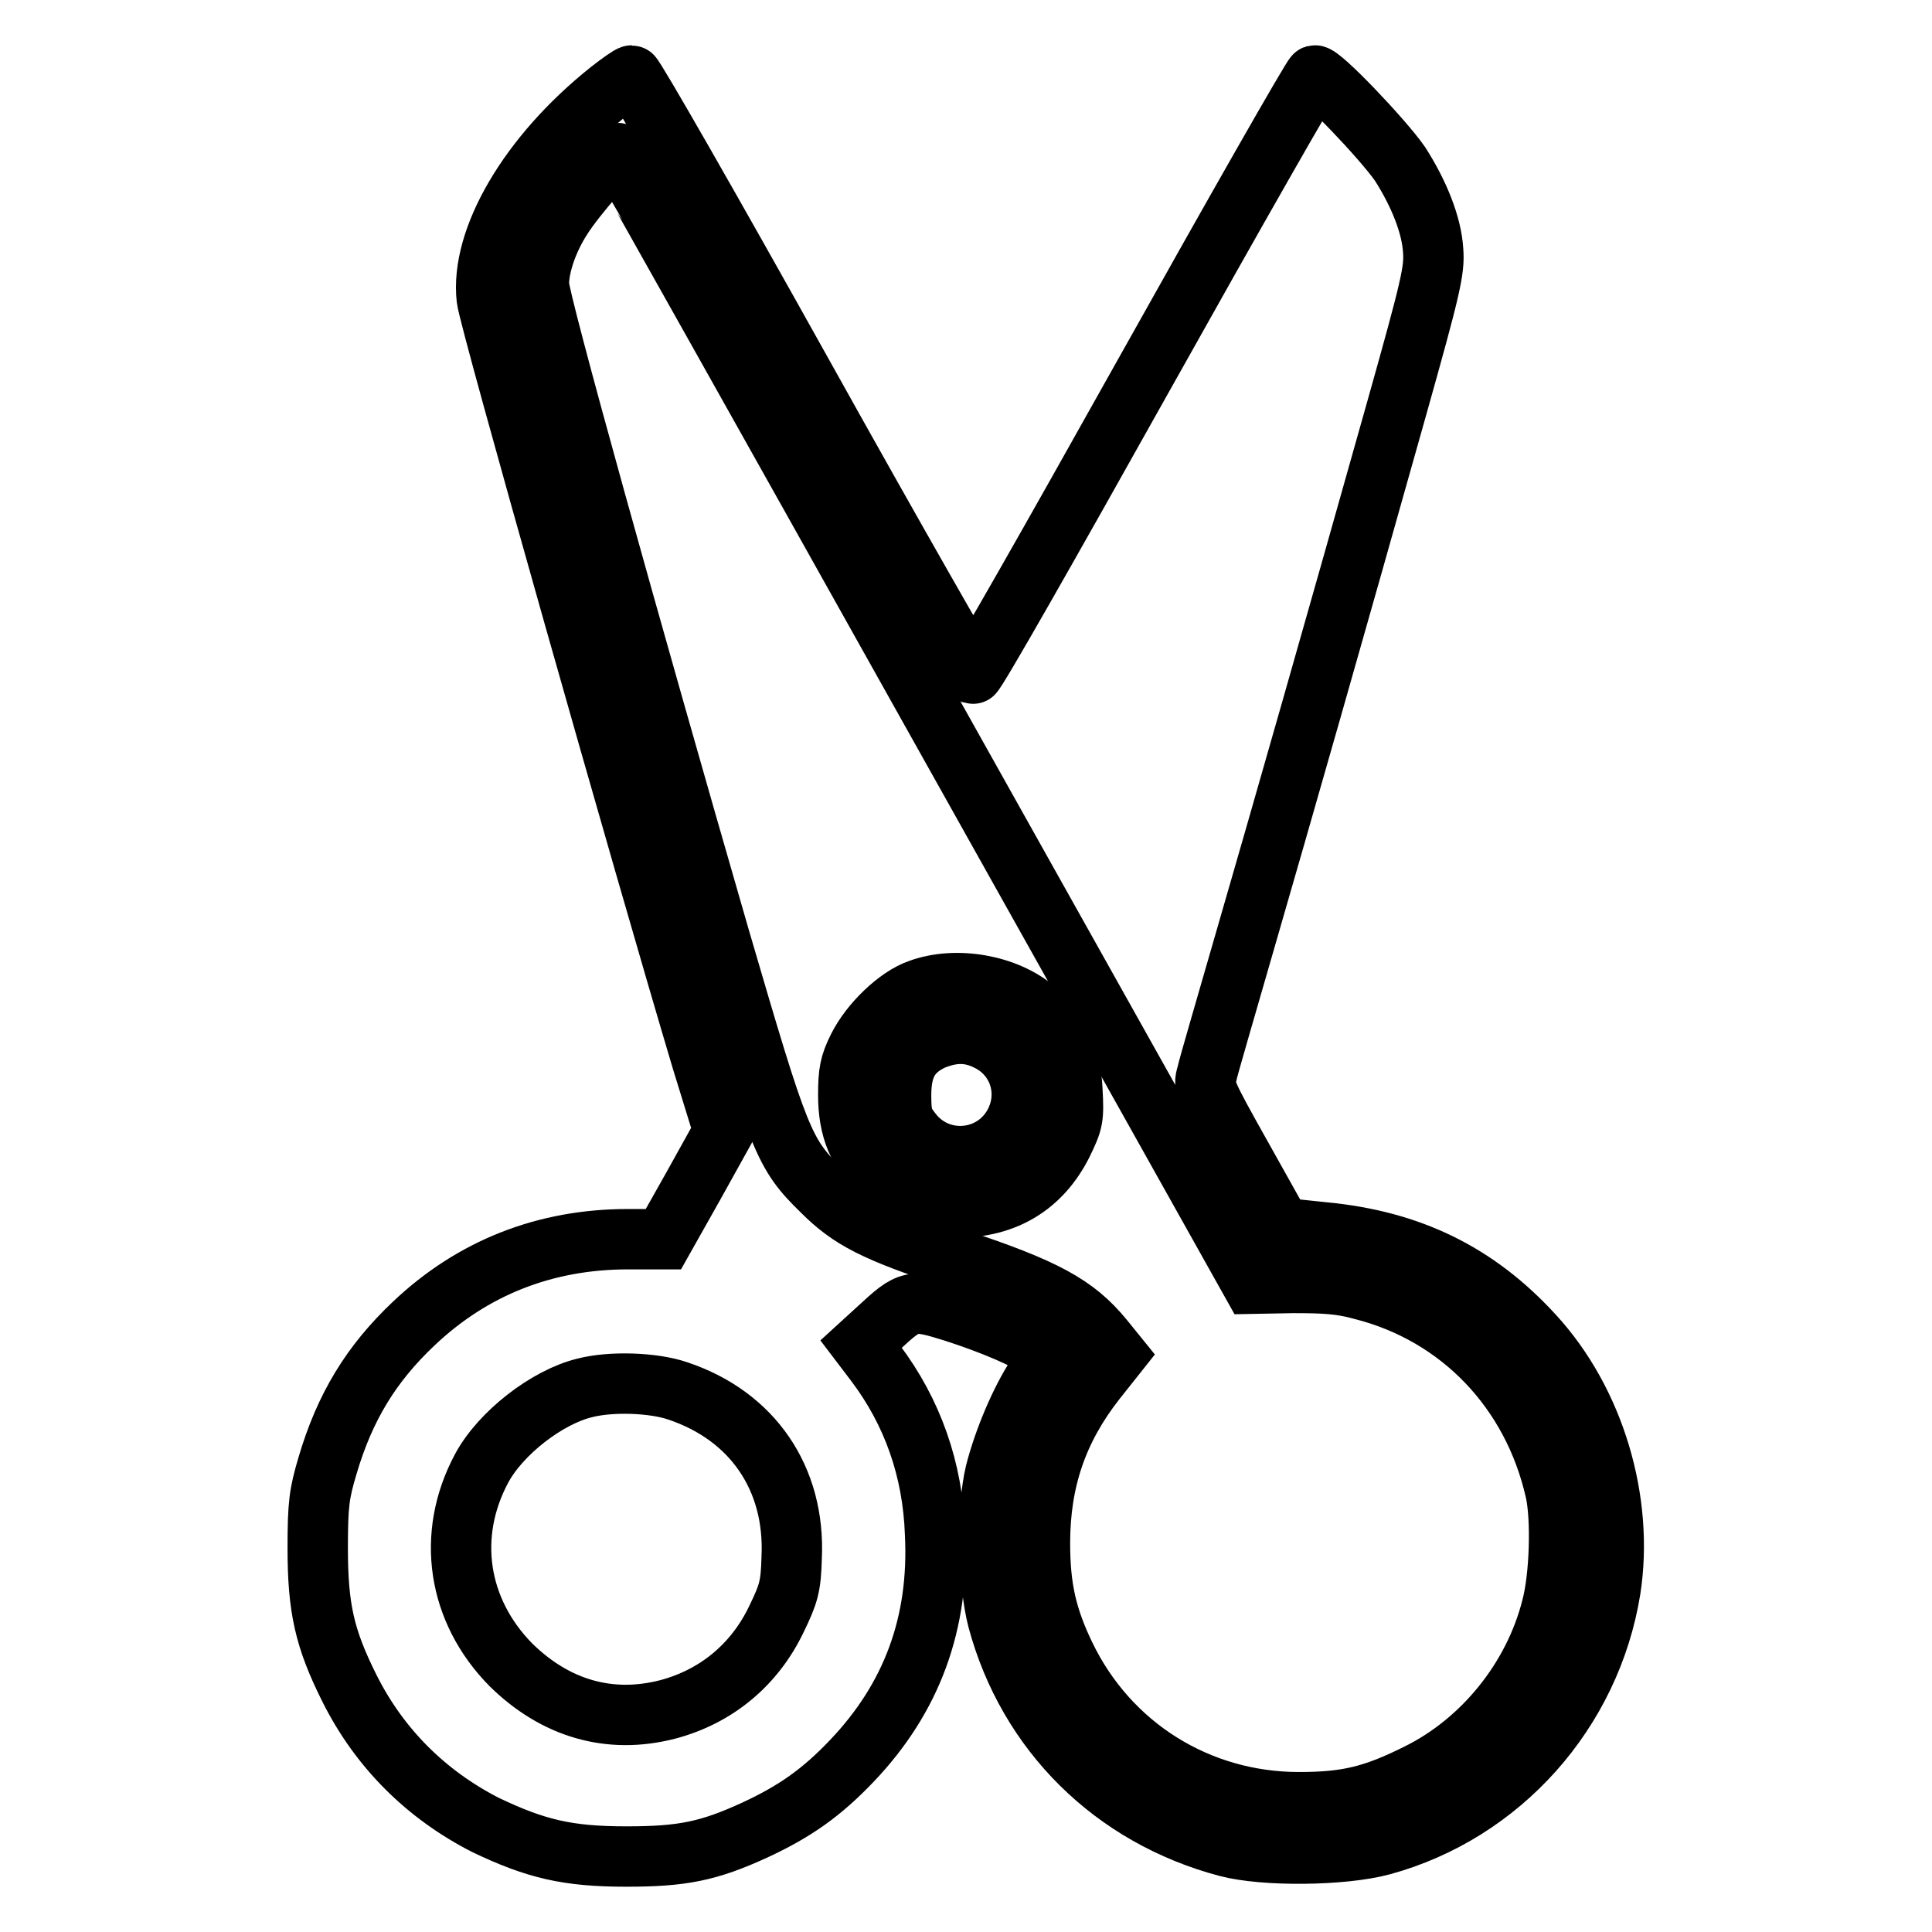
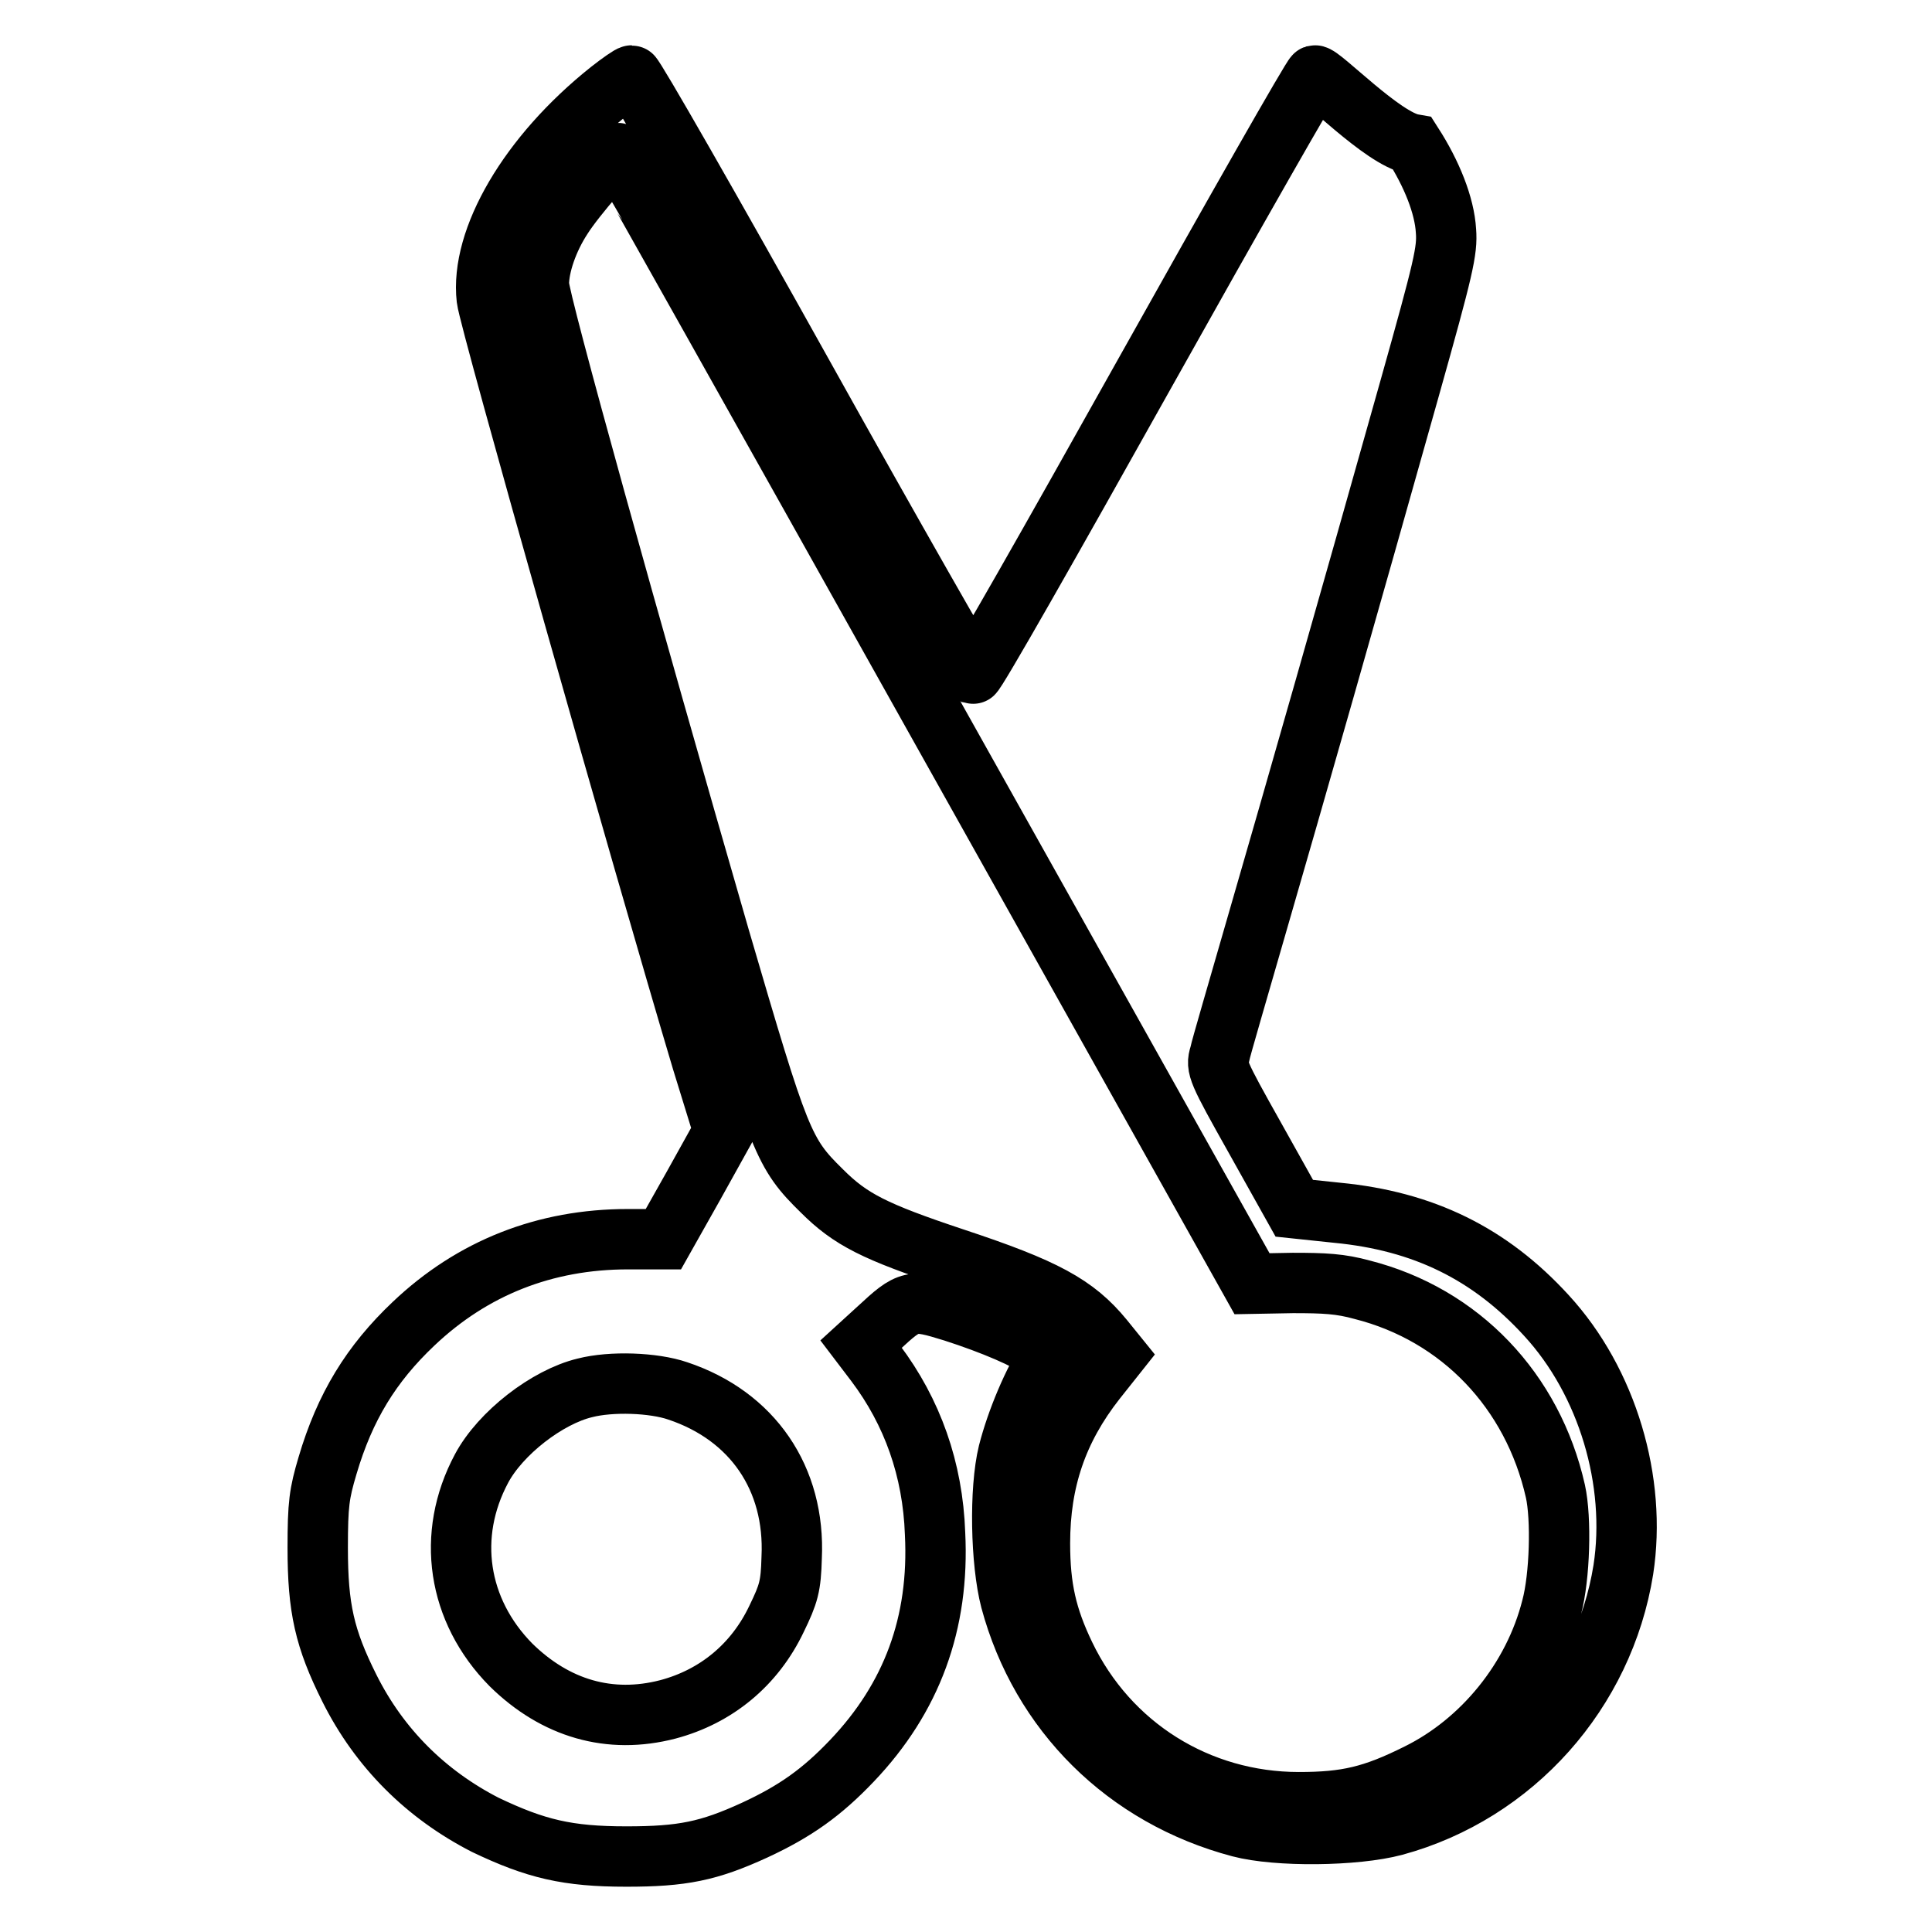
<svg xmlns="http://www.w3.org/2000/svg" version="1.1" x="0px" y="0px" viewBox="0 0 256 256" enable-background="new 0 0 256 256" xml:space="preserve">
  <g>
    <g>
      <g>
-         <path stroke-width="8" fill-opacity="0" stroke="#000000" d="M80.8,12C70,20.6,63.6,31.7,64.5,39.6c0.3,2.8,20.8,75.1,28.5,100.9l2.9,9.4l-4,7.2l-4,7.1l-4.7,0c-11,0-20.6,3.8-28.4,11.2c-5.6,5.3-9.1,11-11.4,18.8c-1.1,3.7-1.3,5.1-1.3,10.9c0,8,0.9,12,4.2,18.6c4,8,10.2,14.1,18,18.1C71,245,75.2,246,83,246c7.4,0,10.9-0.7,17-3.5c5.4-2.5,8.9-5,12.9-9.2c7.9-8.3,11.6-18.2,11-30.1c-0.3-8.5-3-16.1-7.9-22.6l-1.9-2.5l2.3-2.1c4.1-3.8,4.4-3.9,9.9-2.2c5.3,1.7,9.9,3.7,11.6,5l1.1,1l-1.7,2.6c-2.1,3.2-4.3,8.4-5.4,12.7c-1.2,4.9-1,14.5,0.3,19.5c4,14.9,15.3,26.1,30.4,30.1c4.9,1.3,15.3,1.2,20.5-0.2c15.8-4.3,27.7-17.7,30.3-33.9c1.8-11.7-2.1-24.9-10.2-33.7c-7.5-8.2-16.3-12.5-27.7-13.6l-5.7-0.6l-5.2-9.3c-5-8.9-5.2-9.4-4.7-11c0.2-1,2.5-8.8,5-17.5c4.9-16.9,12.1-42.1,20.2-70.9c4.5-16,5-18.2,4.8-20.8c-0.2-3.4-1.9-7.6-4.4-11.5C183.2,18.4,175,9.8,174.2,10c-0.3,0.1-10.5,18-22.7,39.8c-12.2,21.8-22.3,39.6-22.6,39.5c-0.2-0.1-10.4-17.9-22.6-39.8C94.2,27.8,84,10,83.7,10C83.5,10,82.2,10.9,80.8,12z M124,95.3l41.9,74.8l5.4-0.1c4.2,0,6.3,0.1,9.2,0.9c13,3.3,22.6,13.4,25.6,26.7c0.8,3.6,0.6,11.3-0.5,15.4c-2.4,9.5-9.2,17.8-17.7,22c-6,3-9.5,3.8-15.8,3.8c-13.3,0-25.2-7.4-31-19.5c-2.4-5-3.3-8.9-3.3-14.8c0-8.3,2.3-15.1,7.4-21.6l2.7-3.4l-1.7-2.1c-3.7-4.5-7.7-6.7-19.8-10.7c-10.5-3.5-13.7-5.1-17.5-8.9c-5.1-5-5.6-6.4-13.5-33.4C83.4,82.9,71.4,39.8,71.4,37.7c0-2.5,1.2-6,3.1-8.9c1.7-2.7,7.1-8.9,7.4-8.5C82,20.4,101,54.2,124,95.3z M89.8,184.3c9.9,3.3,15.6,11.6,15.1,22.1c-0.1,3.8-0.4,4.8-2,8.1c-2.9,6.1-8,10.3-14.4,12c-7.7,2-14.9-0.1-20.8-5.9c-7.1-7.2-8.6-17.2-3.9-26c2.5-4.7,8.7-9.5,13.7-10.7C81,183,86.6,183.2,89.8,184.3z" />
-         <path stroke-width="8" fill-opacity="0" stroke="#000000" d="M121.8,131.1c-2.9,1-6.5,4.5-8.1,7.7c-1.1,2.2-1.3,3.3-1.3,6.3c0,4.5,1.3,7.6,4.4,10.6c3,2.9,6.1,4.2,10.1,4.3c6.3,0,11.1-2.9,13.9-8.5c1.4-2.9,1.5-3.3,1.3-7c-0.2-4.7-1.8-8.1-4.9-10.7C133.4,130.5,126.7,129.3,121.8,131.1z M130.9,137.9c4.1,2,5.7,6.9,3.5,11c-2.8,5.2-10,5.8-13.6,1.1c-1.2-1.5-1.4-2.2-1.4-4.9c0-3.8,1.2-5.9,4.2-7.3C126.3,136.7,128.5,136.7,130.9,137.9z" />
+         <path stroke-width="8" fill-opacity="0" stroke="#000000" d="M80.8,12C70,20.6,63.6,31.7,64.5,39.6c0.3,2.8,20.8,75.1,28.5,100.9l2.9,9.4l-4,7.2l-4,7.1l-4.7,0c-11,0-20.6,3.8-28.4,11.2c-5.6,5.3-9.1,11-11.4,18.8c-1.1,3.7-1.3,5.1-1.3,10.9c0,8,0.9,12,4.2,18.6c4,8,10.2,14.1,18,18.1C71,245,75.2,246,83,246c7.4,0,10.9-0.7,17-3.5c5.4-2.5,8.9-5,12.9-9.2c7.9-8.3,11.6-18.2,11-30.1c-0.3-8.5-3-16.1-7.9-22.6l-1.9-2.5l2.3-2.1c4.1-3.8,4.4-3.9,9.9-2.2c5.3,1.7,9.9,3.7,11.6,5l1.1,1c-2.1,3.2-4.3,8.4-5.4,12.7c-1.2,4.9-1,14.5,0.3,19.5c4,14.9,15.3,26.1,30.4,30.1c4.9,1.3,15.3,1.2,20.5-0.2c15.8-4.3,27.7-17.7,30.3-33.9c1.8-11.7-2.1-24.9-10.2-33.7c-7.5-8.2-16.3-12.5-27.7-13.6l-5.7-0.6l-5.2-9.3c-5-8.9-5.2-9.4-4.7-11c0.2-1,2.5-8.8,5-17.5c4.9-16.9,12.1-42.1,20.2-70.9c4.5-16,5-18.2,4.8-20.8c-0.2-3.4-1.9-7.6-4.4-11.5C183.2,18.4,175,9.8,174.2,10c-0.3,0.1-10.5,18-22.7,39.8c-12.2,21.8-22.3,39.6-22.6,39.5c-0.2-0.1-10.4-17.9-22.6-39.8C94.2,27.8,84,10,83.7,10C83.5,10,82.2,10.9,80.8,12z M124,95.3l41.9,74.8l5.4-0.1c4.2,0,6.3,0.1,9.2,0.9c13,3.3,22.6,13.4,25.6,26.7c0.8,3.6,0.6,11.3-0.5,15.4c-2.4,9.5-9.2,17.8-17.7,22c-6,3-9.5,3.8-15.8,3.8c-13.3,0-25.2-7.4-31-19.5c-2.4-5-3.3-8.9-3.3-14.8c0-8.3,2.3-15.1,7.4-21.6l2.7-3.4l-1.7-2.1c-3.7-4.5-7.7-6.7-19.8-10.7c-10.5-3.5-13.7-5.1-17.5-8.9c-5.1-5-5.6-6.4-13.5-33.4C83.4,82.9,71.4,39.8,71.4,37.7c0-2.5,1.2-6,3.1-8.9c1.7-2.7,7.1-8.9,7.4-8.5C82,20.4,101,54.2,124,95.3z M89.8,184.3c9.9,3.3,15.6,11.6,15.1,22.1c-0.1,3.8-0.4,4.8-2,8.1c-2.9,6.1-8,10.3-14.4,12c-7.7,2-14.9-0.1-20.8-5.9c-7.1-7.2-8.6-17.2-3.9-26c2.5-4.7,8.7-9.5,13.7-10.7C81,183,86.6,183.2,89.8,184.3z" />
      </g>
    </g>
  </g>
</svg>